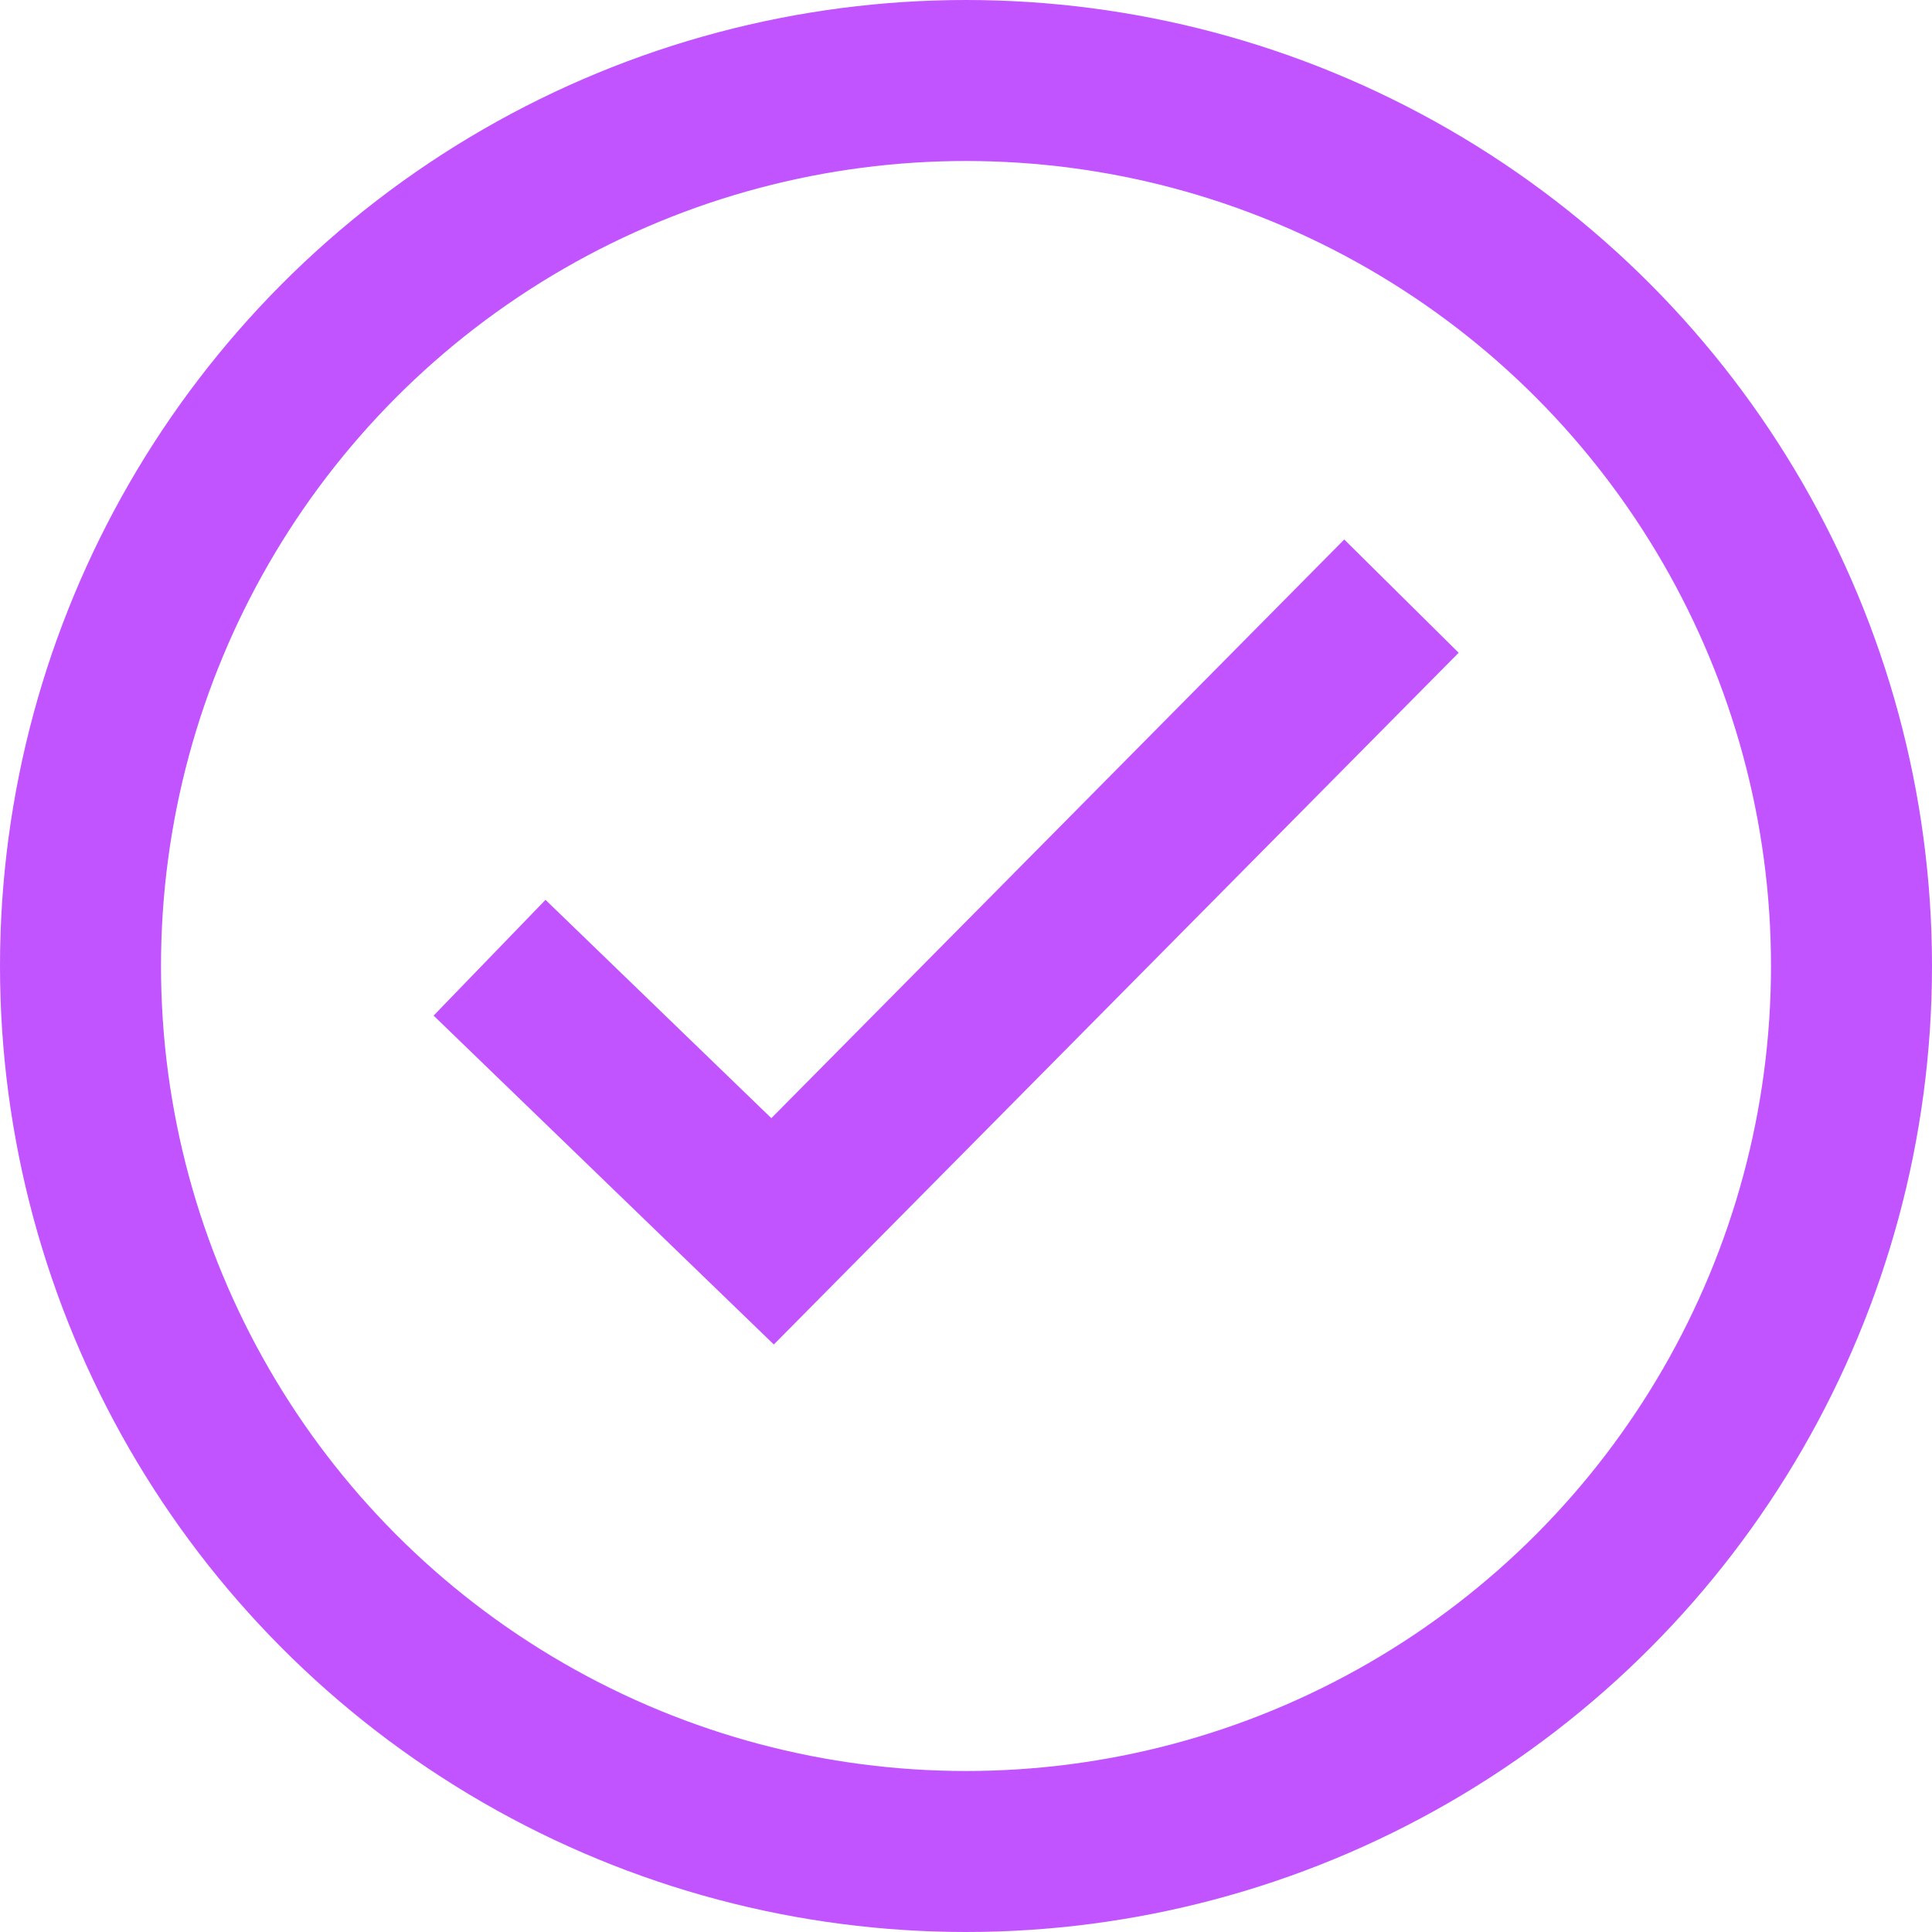
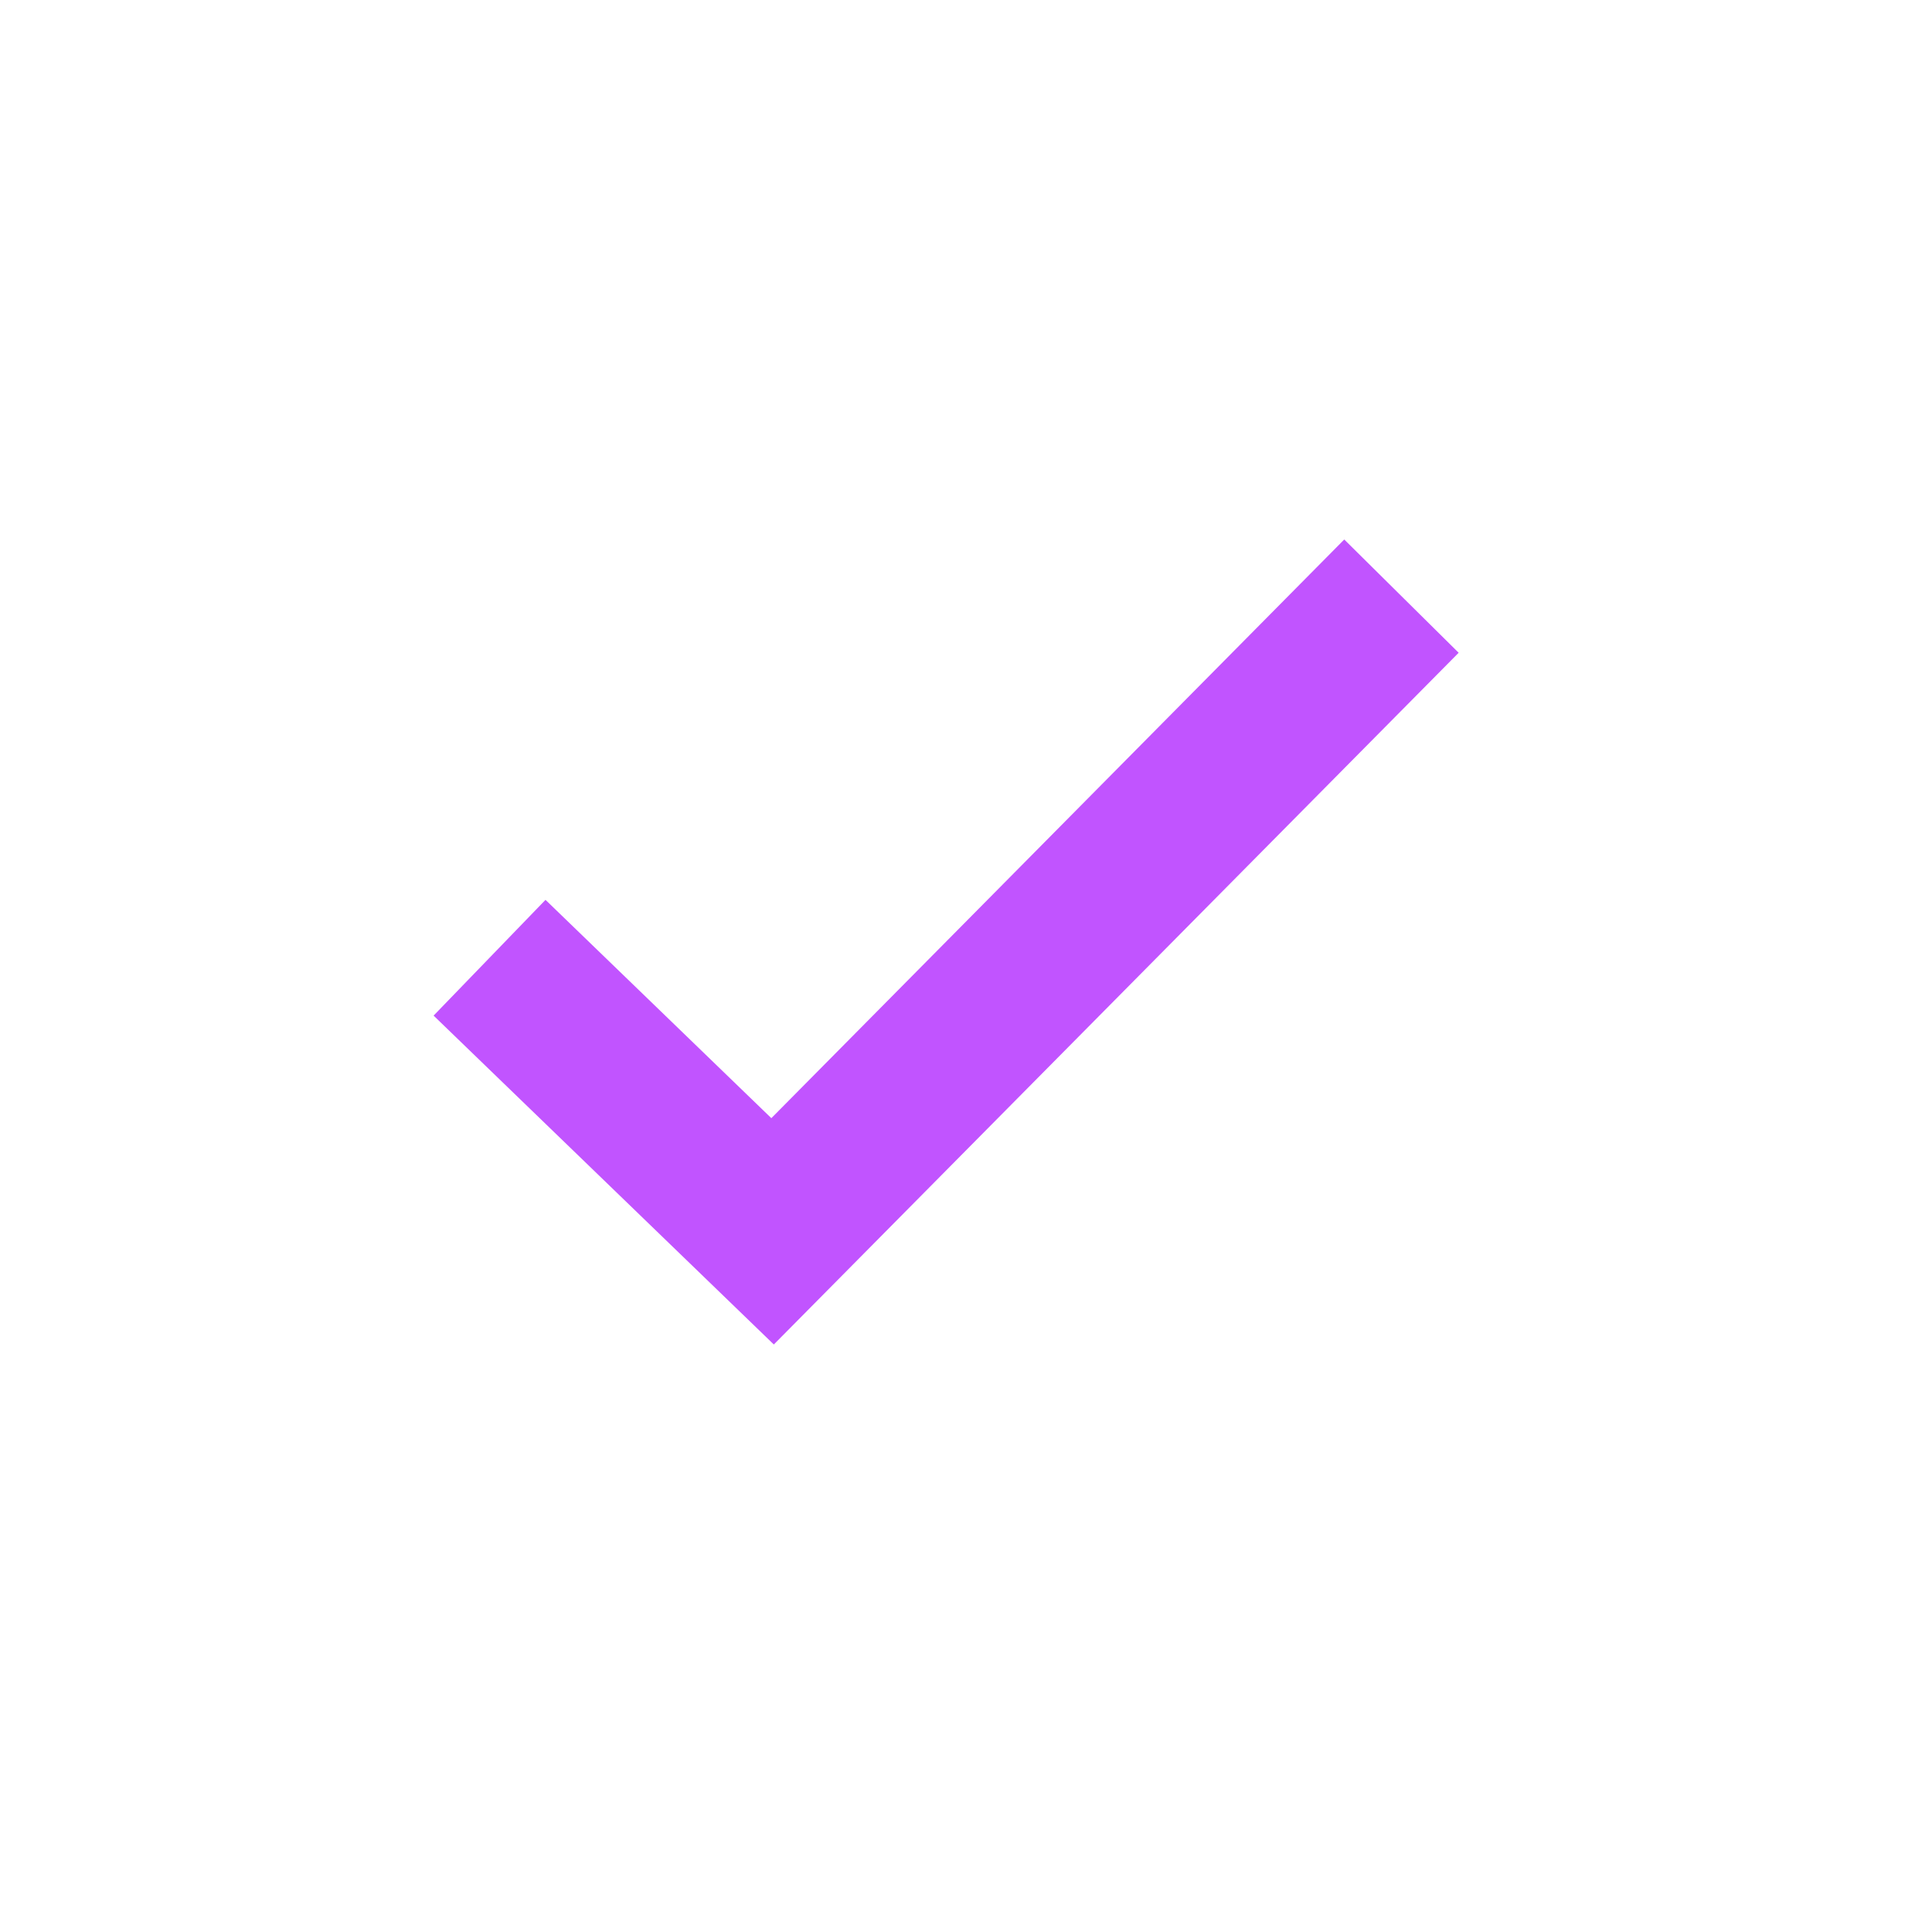
<svg xmlns="http://www.w3.org/2000/svg" width="18" height="18" viewBox="0 0 18 18">
  <g id="Group_19454" data-name="Group 19454" transform="translate(-0.461 -0.313)">
    <g id="Ellipse_214" data-name="Ellipse 214" transform="translate(0.461 0.313)" fill="none" stroke="#c154ff" stroke-width="1.5">
-       <circle cx="9" cy="9" r="9" stroke="none" />
-       <circle cx="9" cy="9" r="8.25" fill="none" />
-     </g>
+       </g>
    <path id="Path_12834" data-name="Path 12834" d="M-18058.9,8017.1l2.637,2.549,5.859-5.918" transform="translate(18063.922 -8007.864)" fill="none" stroke="#c154ff" stroke-width="1.5" />
  </g>
</svg>